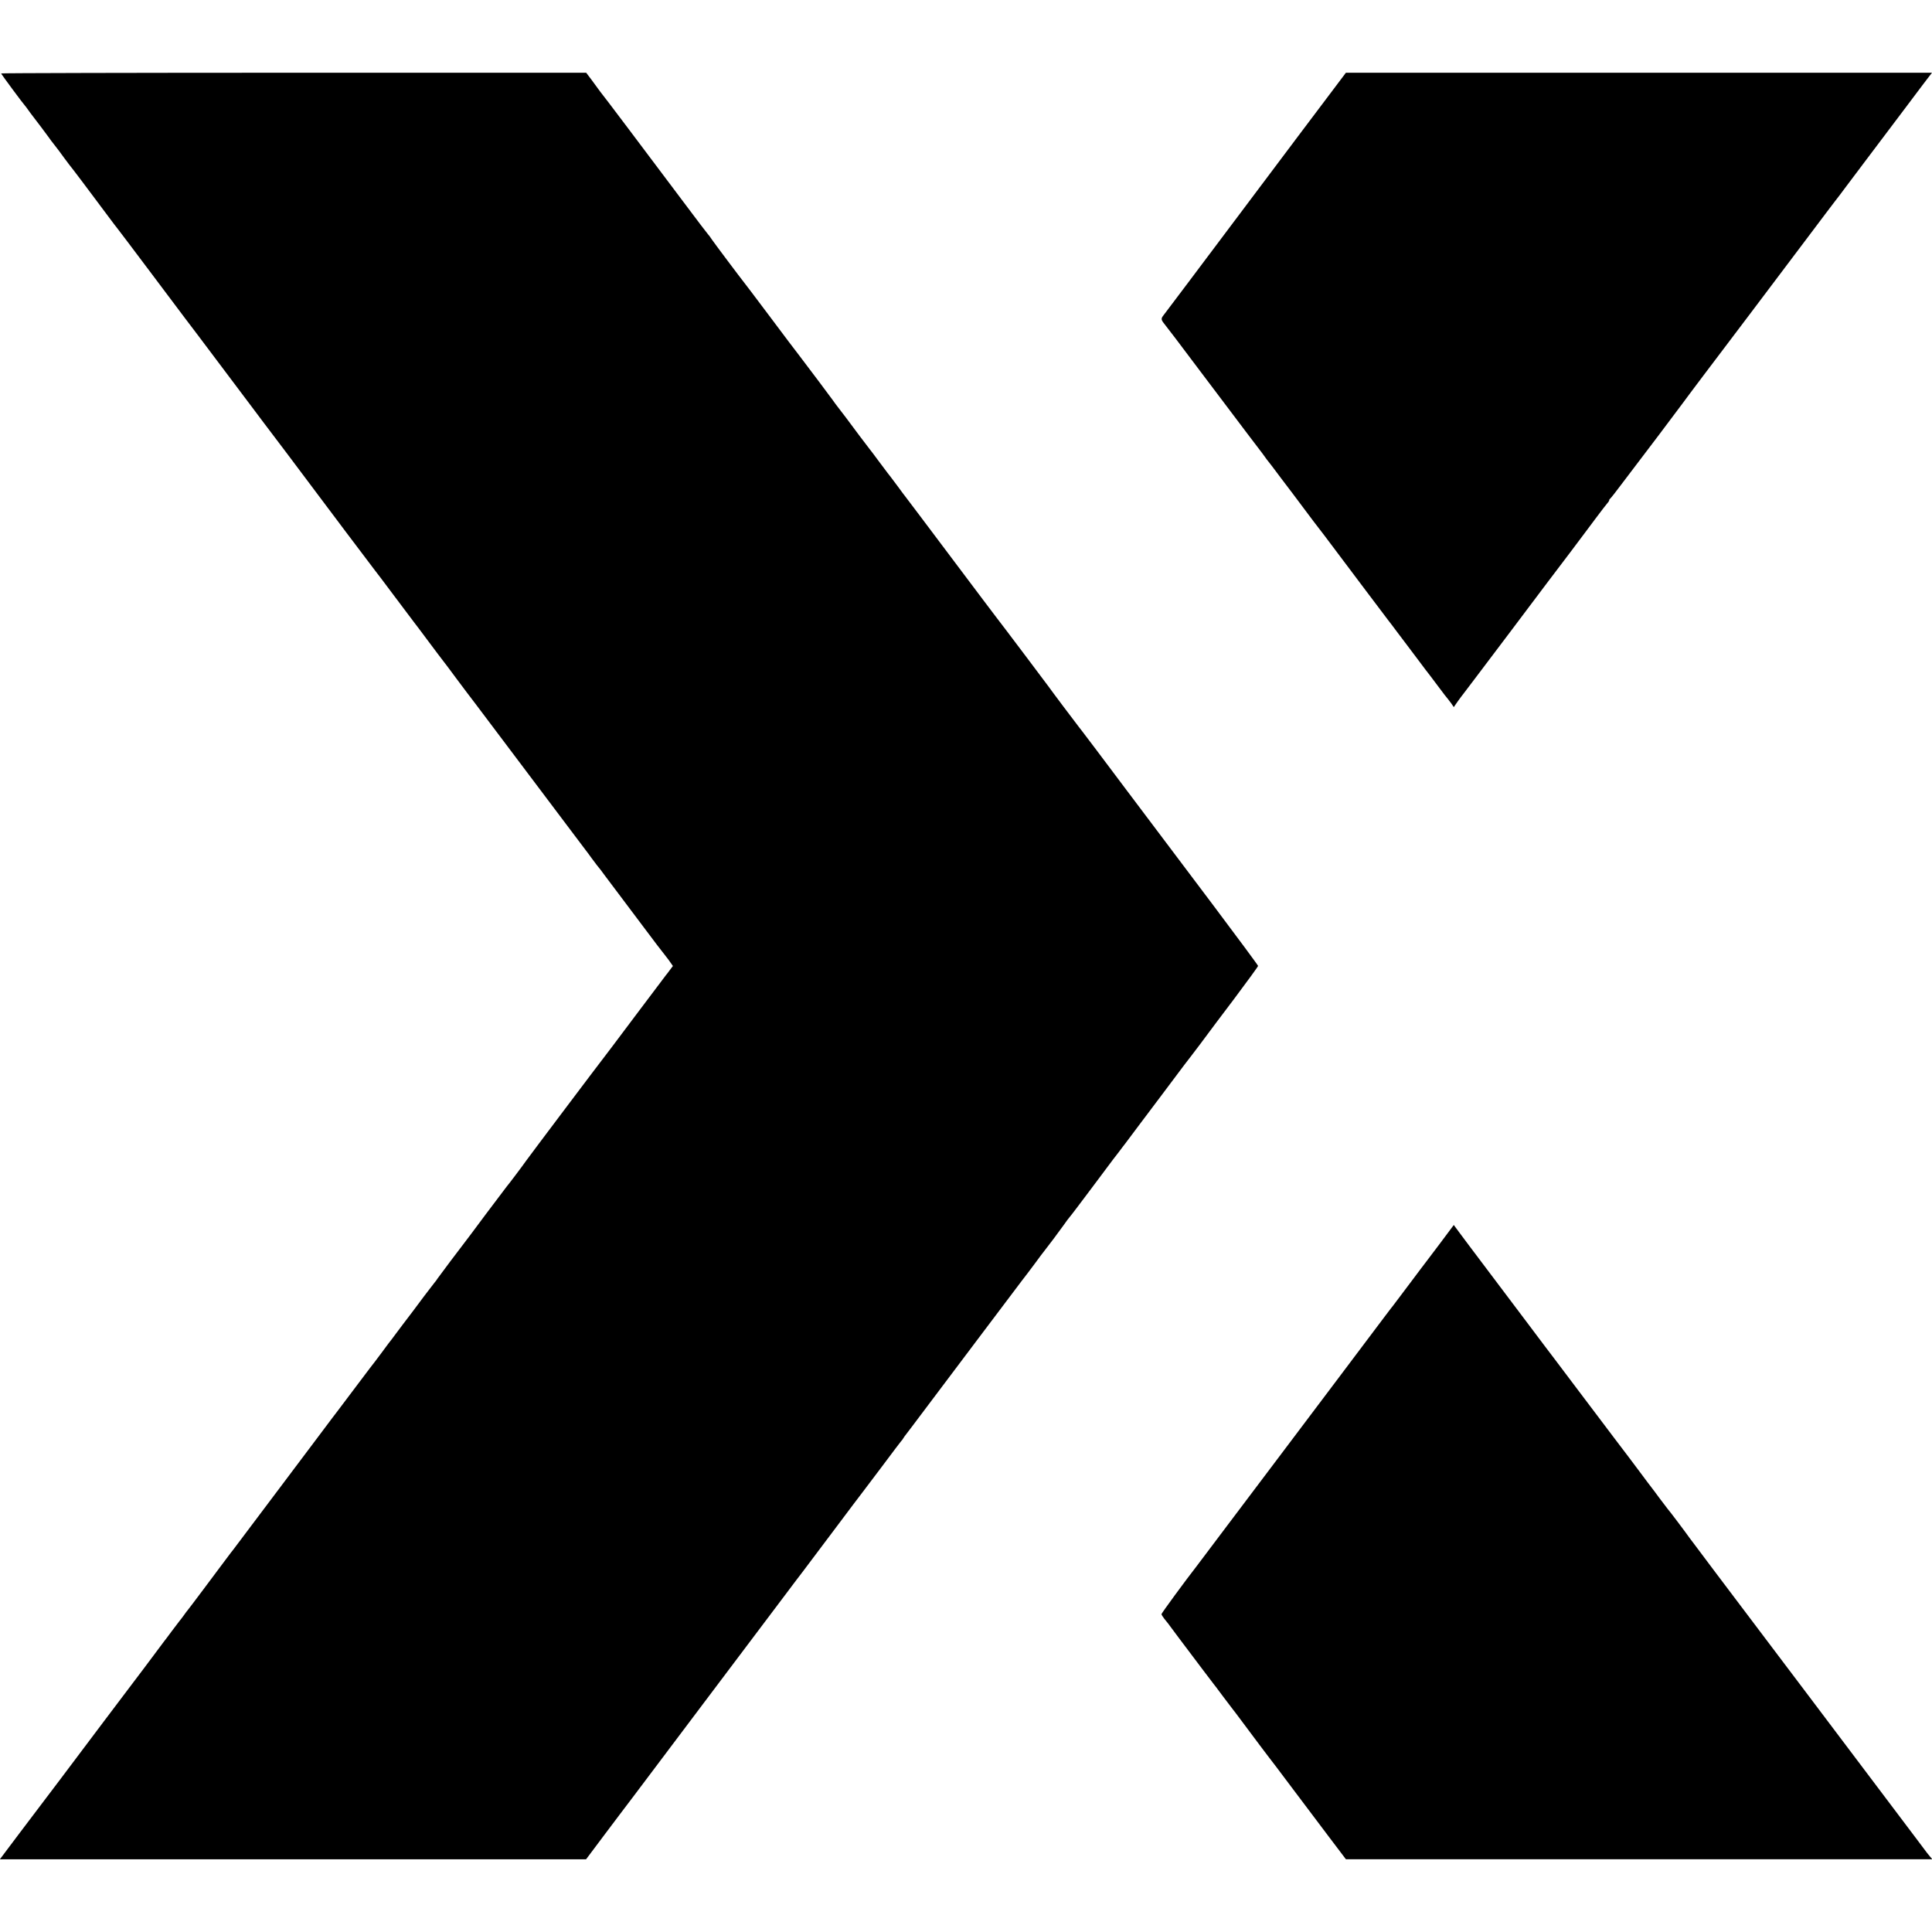
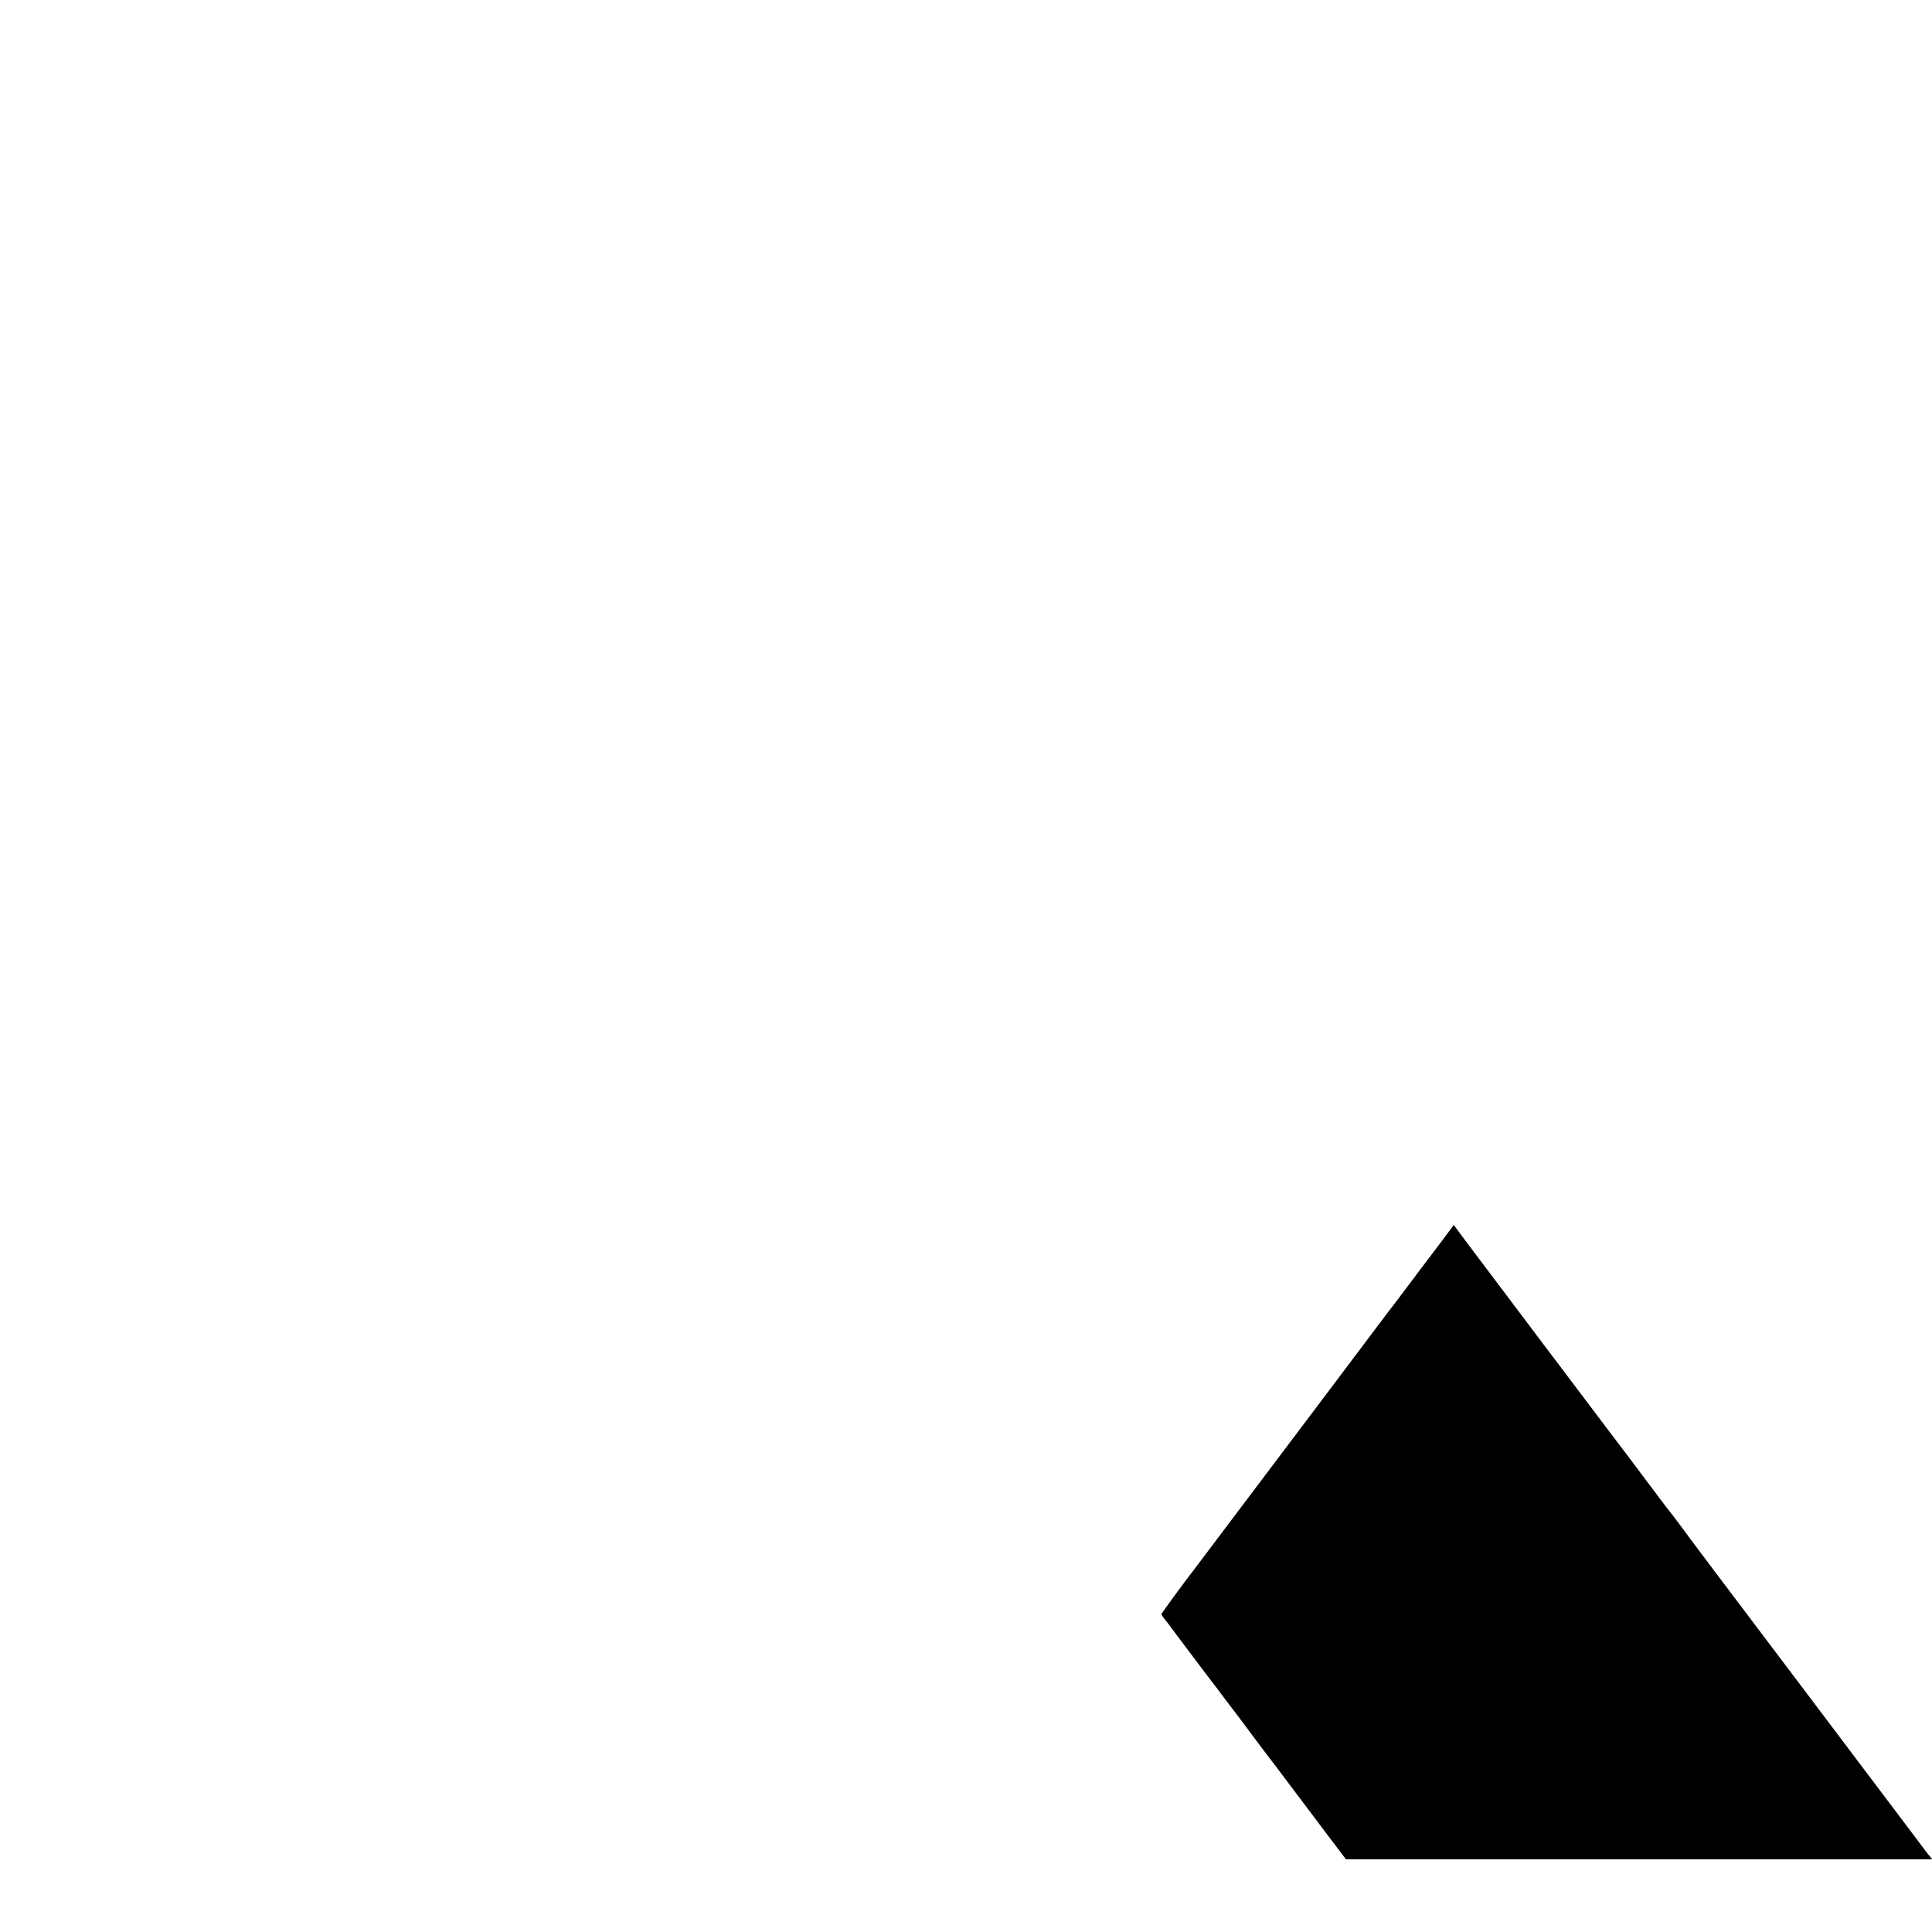
<svg xmlns="http://www.w3.org/2000/svg" version="1.0" width="1700pt" height="1700pt" viewBox="0 0 1700 1700" preserveAspectRatio="xMidYMid meet">
  <g transform="translate(0,1700) scale(0.1,-0.1)" fill="#000000" stroke="none">
-     <path d="M10 16354 c0 -6 198 -273 210 -284 3 -3 17 -21 30 -40 14 -19 30 -42 37 -50 22 -28 128 -168 143 -190 8 -13 30 -41 48 -64 41 -53 40 -51 87 -116 22 -30 42 -57 45 -60 6 -5 192 -251 347 -460 35 -47 69 -92 76 -100 7 -8 136 -179 287 -380 286 -381 404 -538 418 -555 8 -11 398 -529 504 -670 37 -49 71 -94 75 -100 9 -10 277 -366 723 -961 140 -186 257 -341 260 -344 3 -3 80 -104 170 -225 91 -121 169 -224 173 -230 5 -5 62 -82 128 -170 66 -88 125 -167 132 -175 7 -8 54 -71 105 -140 52 -69 99 -132 105 -140 7 -8 107 -141 223 -295 116 -154 311 -413 433 -575 122 -162 232 -308 244 -324 53 -71 137 -182 144 -191 5 -5 26 -35 48 -65 22 -30 42 -57 45 -60 3 -3 19 -23 36 -45 16 -22 33 -44 37 -50 9 -11 65 -86 327 -435 101 -135 186 -247 190 -250 3 -3 23 -29 44 -57 l37 -53 -28 -37 c-15 -21 -30 -40 -33 -43 -3 -3 -126 -167 -275 -365 -148 -198 -272 -362 -275 -365 -7 -7 -661 -875 -680 -903 -20 -30 -164 -221 -171 -227 -3 -3 -86 -113 -185 -245 -98 -132 -184 -247 -191 -255 -22 -27 -218 -288 -233 -310 -8 -13 -19 -28 -25 -34 -5 -6 -27 -34 -47 -61 -21 -28 -41 -54 -46 -60 -4 -5 -48 -64 -97 -130 -50 -66 -92 -122 -95 -125 -3 -3 -23 -30 -45 -60 -22 -30 -44 -60 -50 -67 -18 -22 -29 -37 -85 -113 -30 -41 -57 -77 -60 -80 -3 -3 -72 -93 -152 -200 -80 -107 -160 -213 -177 -235 -38 -49 -14 -18 -211 -280 -91 -121 -168 -224 -173 -230 -4 -5 -24 -32 -45 -60 -173 -230 -483 -642 -489 -650 -5 -5 -32 -41 -61 -80 -28 -38 -55 -74 -60 -80 -4 -5 -68 -91 -142 -190 -74 -99 -137 -182 -140 -185 -3 -3 -17 -21 -30 -40 -14 -19 -32 -44 -42 -55 -9 -11 -41 -54 -72 -95 -30 -41 -59 -79 -64 -85 -4 -5 -82 -109 -172 -230 -91 -121 -167 -222 -170 -225 -3 -3 -86 -113 -185 -245 -273 -363 -578 -769 -588 -780 -4 -5 -80 -106 -168 -222 l-160 -213 2579 0 2579 0 144 192 c79 106 146 195 149 198 3 3 59 77 125 165 67 88 346 459 621 825 276 366 581 771 678 900 97 129 182 242 189 250 7 9 127 168 267 355 140 187 257 342 260 345 3 3 79 104 170 225 90 121 167 222 170 225 4 3 11 12 16 21 5 9 21 32 36 50 14 19 69 90 120 159 156 207 860 1143 885 1175 50 65 64 83 125 165 34 47 68 92 75 100 30 37 137 180 173 231 22 31 45 63 52 70 8 8 94 122 193 254 99 132 183 245 187 250 5 6 29 37 54 70 25 33 50 67 57 75 7 9 59 78 116 155 58 77 109 145 113 150 5 6 67 89 139 185 162 216 167 223 204 270 44 57 127 167 150 199 11 16 116 155 233 310 116 155 212 286 212 292 0 5 -179 247 -397 537 -218 290 -561 745 -762 1012 -200 267 -375 499 -388 515 -13 17 -27 35 -31 40 -27 34 -251 332 -267 356 -20 28 -429 571 -452 599 -7 8 -188 249 -403 535 -215 286 -396 527 -403 535 -7 8 -37 49 -67 90 -30 41 -57 77 -60 80 -3 3 -46 59 -95 125 -49 66 -93 125 -98 130 -11 13 -145 191 -203 270 -25 33 -57 75 -72 94 -15 19 -34 45 -42 57 -11 17 -225 301 -292 389 -52 67 -115 151 -283 375 -110 146 -203 270 -208 275 -26 32 -262 346 -282 376 -13 20 -29 42 -37 50 -7 8 -88 113 -178 234 -418 557 -745 991 -755 1001 -5 7 -19 24 -30 40 -11 15 -40 54 -63 86 l-44 58 -2574 0 c-1416 0 -2574 -3 -2574 -6z" />
-     <path d="M11397 15768 c-989 -1317 -1137 -1514 -1156 -1538 -26 -32 -26 -42 2 -77 13 -15 156 -203 317 -418 418 -554 519 -688 533 -705 7 -8 23 -31 37 -50 13 -19 27 -37 30 -40 3 -3 53 -68 110 -145 58 -77 107 -142 110 -145 3 -3 43 -57 90 -120 47 -63 87 -117 90 -120 3 -3 46 -59 96 -125 222 -296 550 -731 561 -745 7 -8 39 -51 72 -95 33 -44 64 -85 68 -90 4 -6 55 -73 113 -150 57 -77 107 -142 110 -145 3 -3 38 -50 79 -105 41 -55 77 -102 81 -105 3 -3 16 -20 29 -38 l23 -34 34 49 c19 26 40 55 47 63 7 8 192 254 412 545 219 292 460 611 535 709 74 99 174 231 221 295 48 64 94 124 103 134 9 9 16 21 16 26 0 5 4 11 8 13 4 2 55 66 112 143 58 77 107 142 110 145 7 7 390 515 415 550 11 16 93 125 181 242 211 278 573 758 893 1183 141 187 261 347 268 355 18 23 66 85 88 116 11 15 92 122 179 238 88 116 234 310 325 431 91 121 169 225 173 230 4 6 26 34 48 63 l40 52 -2578 0 -2579 0 -446 -592z" />
    <path d="M12674 6063 c-66 -87 -123 -162 -127 -168 -4 -5 -71 -93 -147 -195 -76 -102 -143 -189 -147 -195 -9 -10 -27 -34 -498 -660 -153 -203 -387 -514 -520 -690 -133 -176 -340 -450 -460 -610 -120 -159 -228 -303 -241 -320 -103 -132 -314 -420 -314 -428 0 -5 11 -23 25 -41 14 -17 29 -36 33 -41 4 -6 46 -62 93 -125 184 -245 298 -395 306 -405 5 -5 42 -55 83 -110 41 -55 79 -105 85 -112 5 -6 45 -58 87 -115 111 -149 225 -301 235 -313 5 -5 92 -120 193 -255 101 -135 251 -334 333 -442 l150 -198 2580 0 2580 0 -19 22 c-22 26 -16 18 -102 133 -90 120 -709 940 -1052 1395 -10 14 -71 95 -136 180 -516 683 -812 1076 -829 1100 -32 46 -179 241 -191 253 -5 7 -37 48 -70 92 -32 44 -64 86 -71 95 -7 8 -49 65 -94 125 -45 61 -150 200 -234 310 -83 110 -234 310 -336 445 -101 134 -189 251 -196 260 -7 8 -119 157 -249 330 -394 523 -478 635 -486 645 -5 6 -39 52 -77 103 l-69 93 -118 -158z" />
  </g>
</svg>